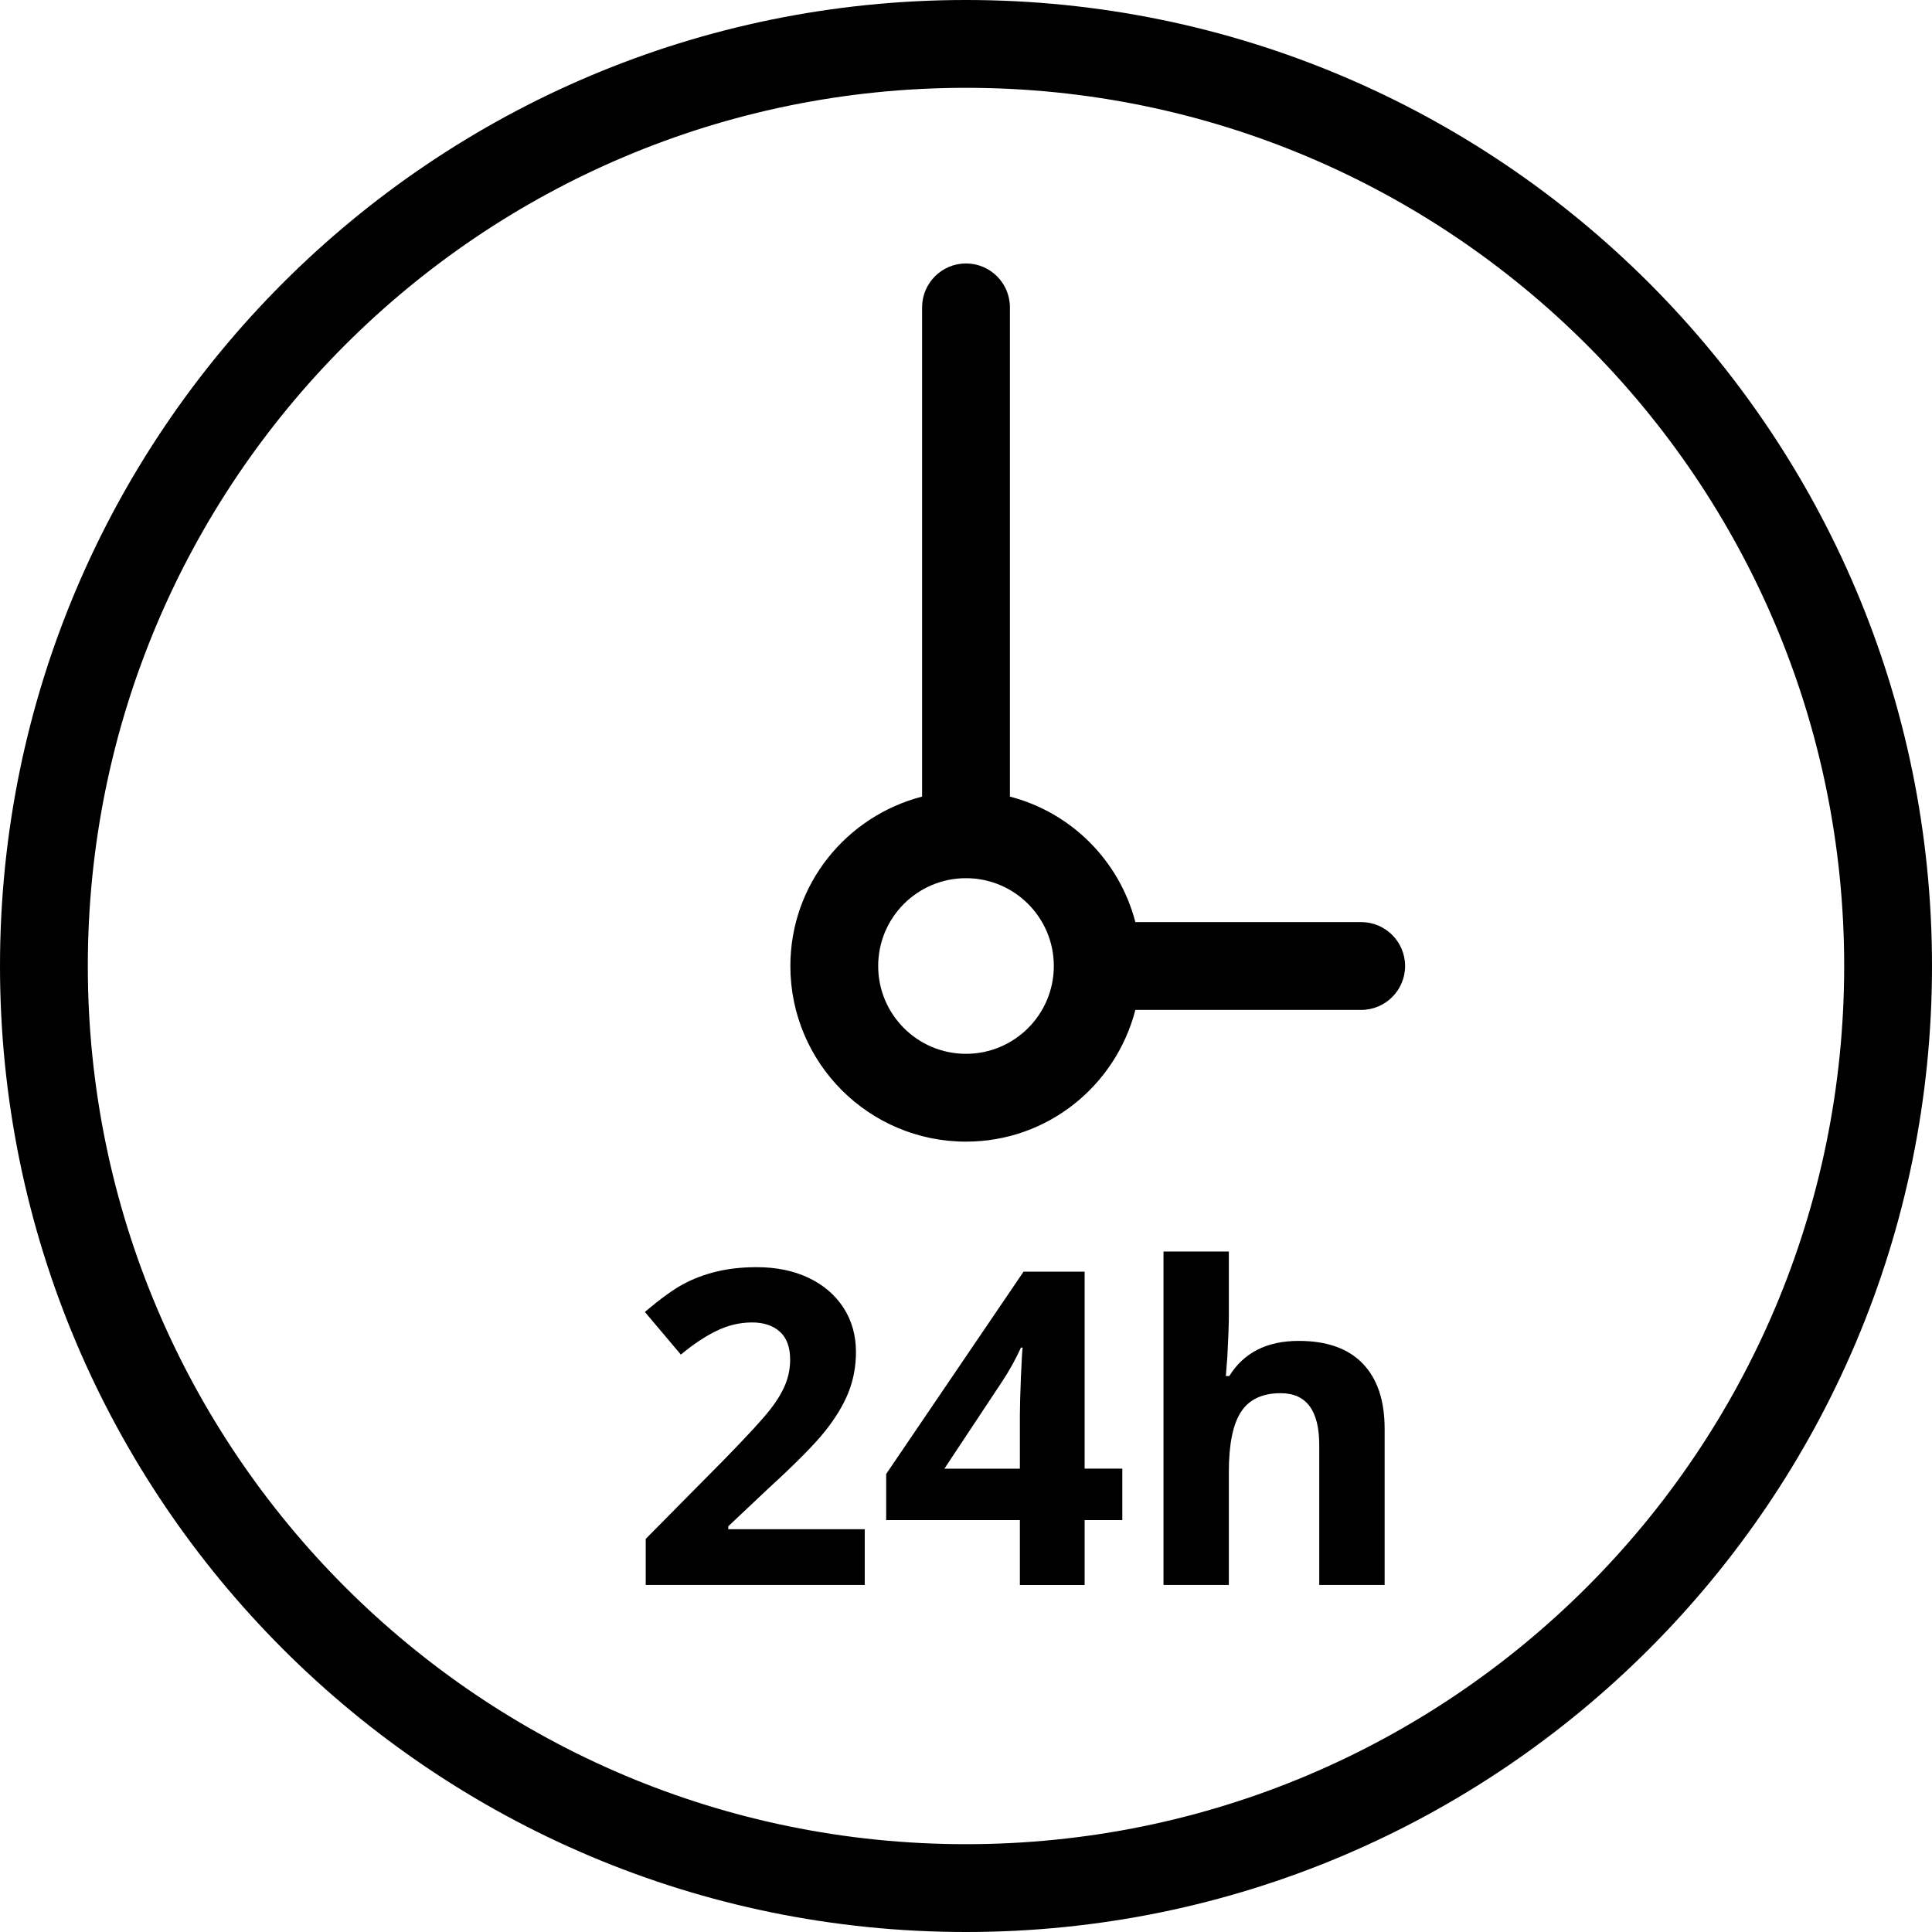
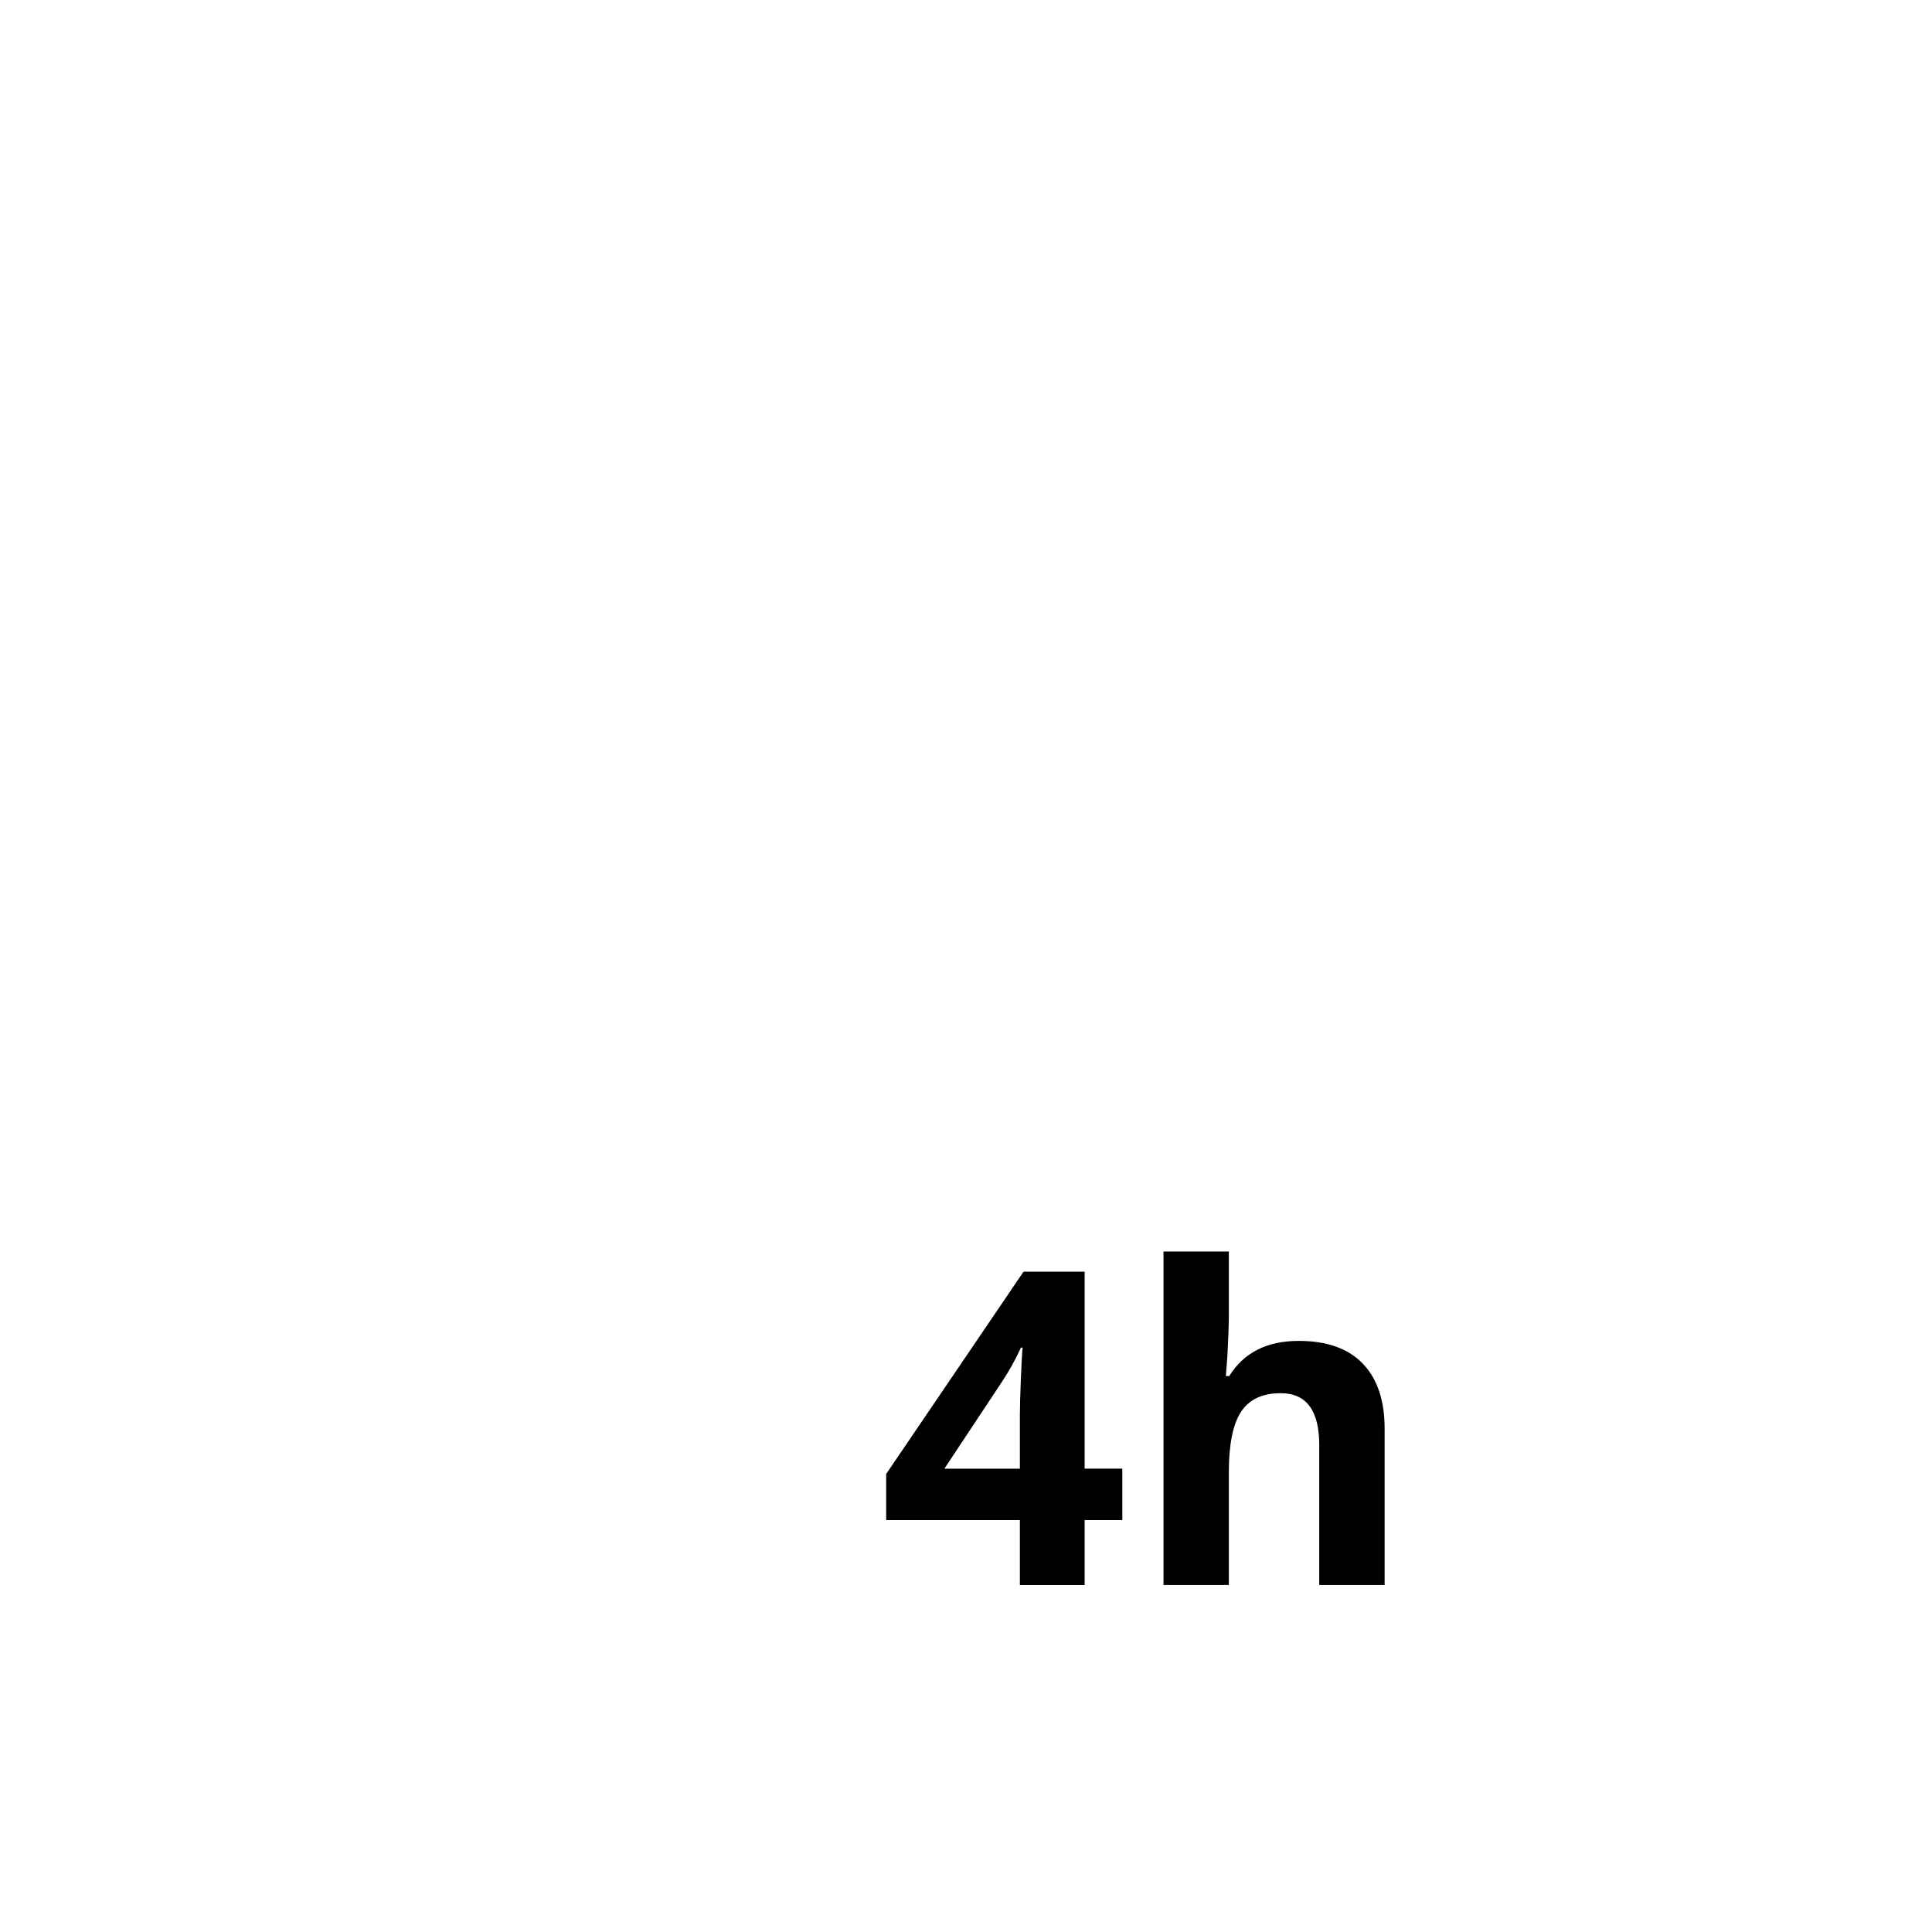
<svg xmlns="http://www.w3.org/2000/svg" version="1.1" id="Layer_1" x="0px" y="0px" width="44px" height="44px" viewBox="0 0 44 44" enable-background="new 0 0 44 44" xml:space="preserve">
-   <path d="M14,35.856 M31,21h-5.143C25.494,19.604,24.4,18.504,23,18.142V7c0-0.552-0.448-1-1-1s-1,0.448-1,1v11.142  c-1.723,0.446-3,1.997-3,3.858c0,2.21,1.791,4,4,4c1.861,0,3.413-1.277,3.857-3H31c0.552,0,1-0.447,1-1C32,21.448,31.552,21,31,21   M22,24c-1.104,0-2-0.896-2-2c0-1.104,0.896-2,2-2s2,0.896,2,2C24,23.104,23.104,24,22,24 M22,0C9.85,0,0,9.852,0,22  c0,12.15,9.85,22,22,22s22-9.85,22-22C44,9.852,34.15,0,22,0 M22,42C10.954,42,2,33.046,2,22C2,10.954,10.954,2,22,2s20,8.954,20,20  C42,33.046,33.046,42,22,42" />
  <g>
-     <path d="M19.693,36.097h-4.987v-1.05l1.791-1.811c0.53-0.543,0.877-0.92,1.039-1.13   c0.163-0.209,0.28-0.404,0.352-0.583c0.071-0.179,0.107-0.364,0.107-0.556c0-0.287-0.079-0.5-0.236-0.64   c-0.158-0.14-0.368-0.209-0.632-0.209c-0.277,0-0.545,0.063-0.806,0.19c-0.261,0.126-0.532,0.307-0.815,0.542l-0.819-0.971   c0.352-0.299,0.643-0.51,0.874-0.634c0.23-0.124,0.482-0.219,0.756-0.285c0.273-0.067,0.579-0.101,0.918-0.101   c0.445,0,0.839,0.081,1.181,0.243c0.342,0.164,0.606,0.391,0.796,0.684c0.188,0.292,0.282,0.628,0.282,1.005   c0,0.329-0.058,0.637-0.173,0.925c-0.115,0.288-0.295,0.583-0.537,0.886s-0.669,0.733-1.281,1.293l-0.917,0.865v0.067h3.108V36.097   z" />
    <path d="M25.56,34.619h-0.858v1.479h-1.475v-1.479h-3.045v-1.05l3.128-4.607h1.392v4.485h0.858V34.619z    M23.227,33.447v-1.21c0-0.201,0.009-0.495,0.024-0.878c0.017-0.384,0.029-0.607,0.039-0.668h-0.039   c-0.12,0.266-0.265,0.526-0.434,0.781l-1.309,1.976H23.227z" />
    <path d="M31.533,36.097h-1.488V32.91c0-0.787-0.293-1.181-0.879-1.181c-0.416,0-0.717,0.142-0.902,0.424   c-0.186,0.283-0.278,0.741-0.278,1.376v2.567h-1.488v-7.594h1.488v1.547c0,0.121-0.012,0.404-0.034,0.85l-0.034,0.439h0.078   c0.332-0.534,0.858-0.8,1.581-0.8c0.641,0,1.127,0.172,1.459,0.517c0.332,0.345,0.498,0.839,0.498,1.484V36.097z" />
  </g>
</svg>